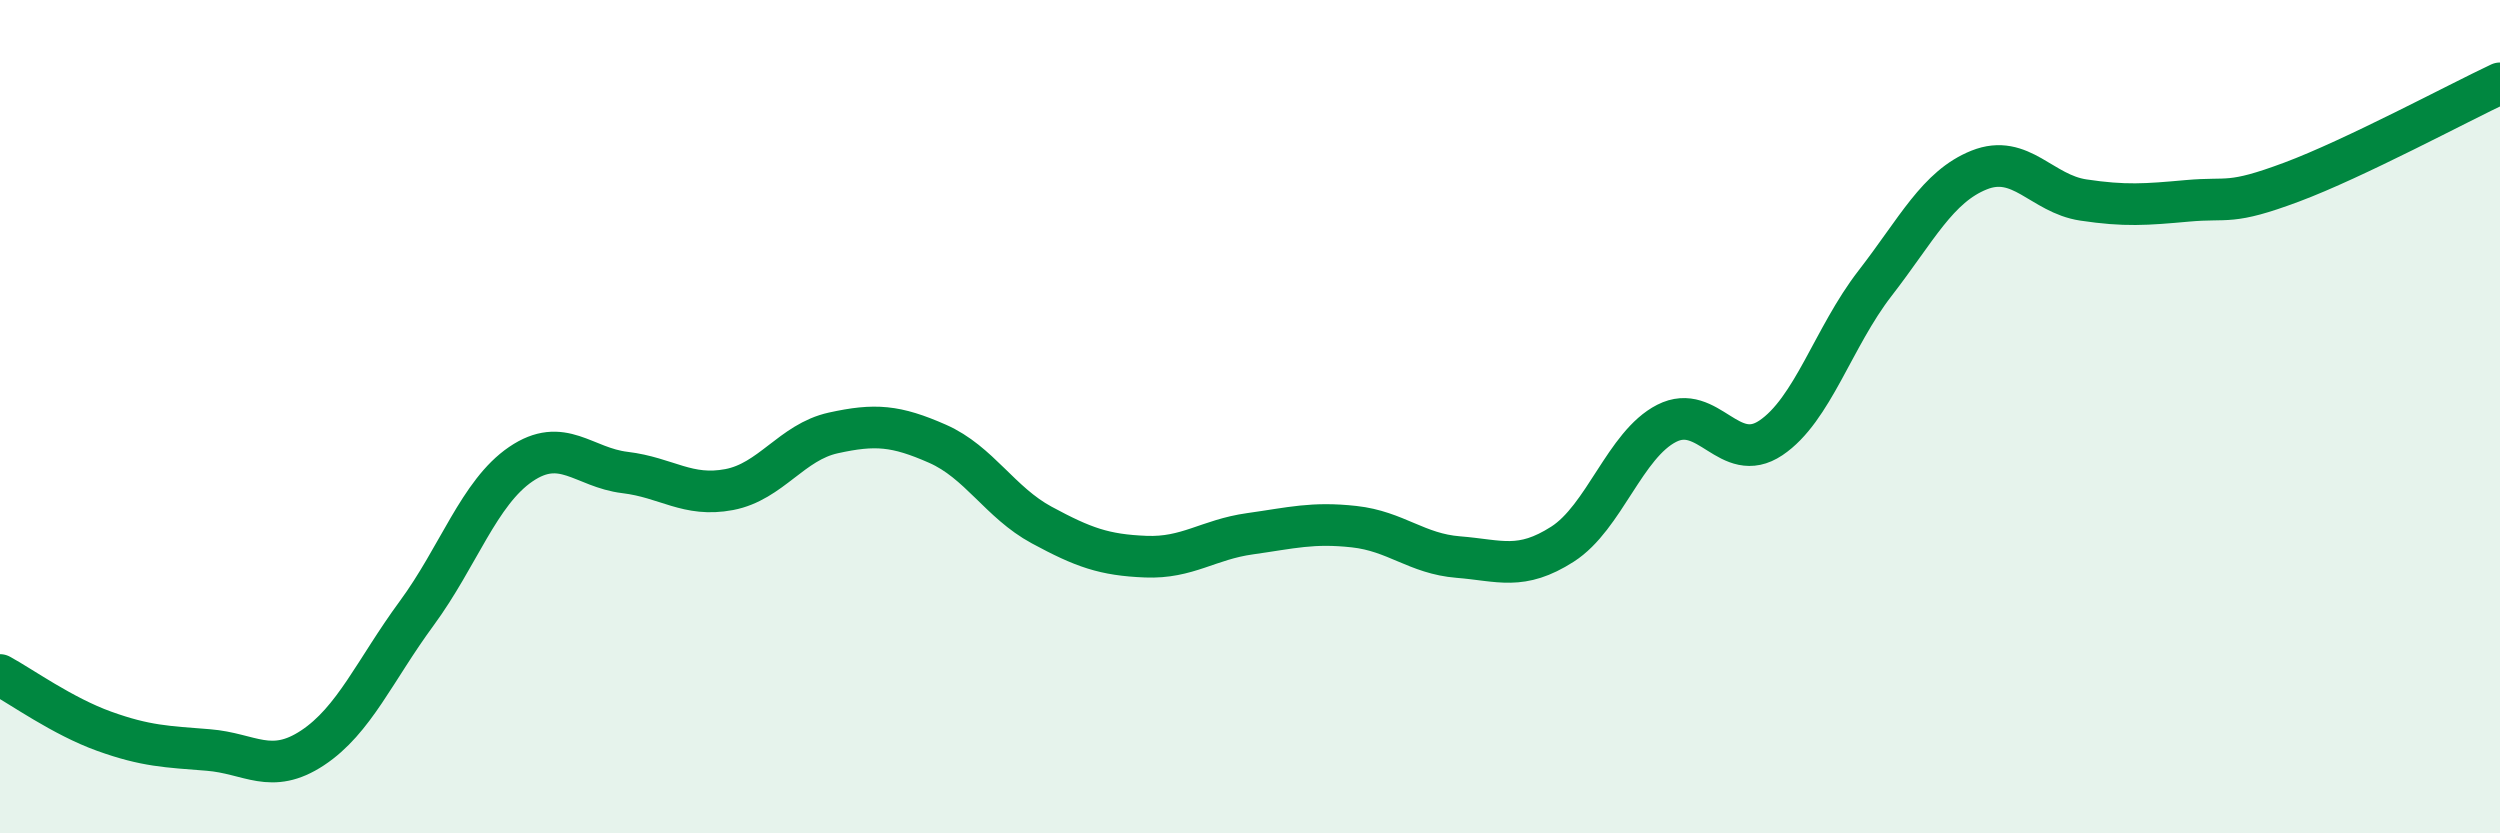
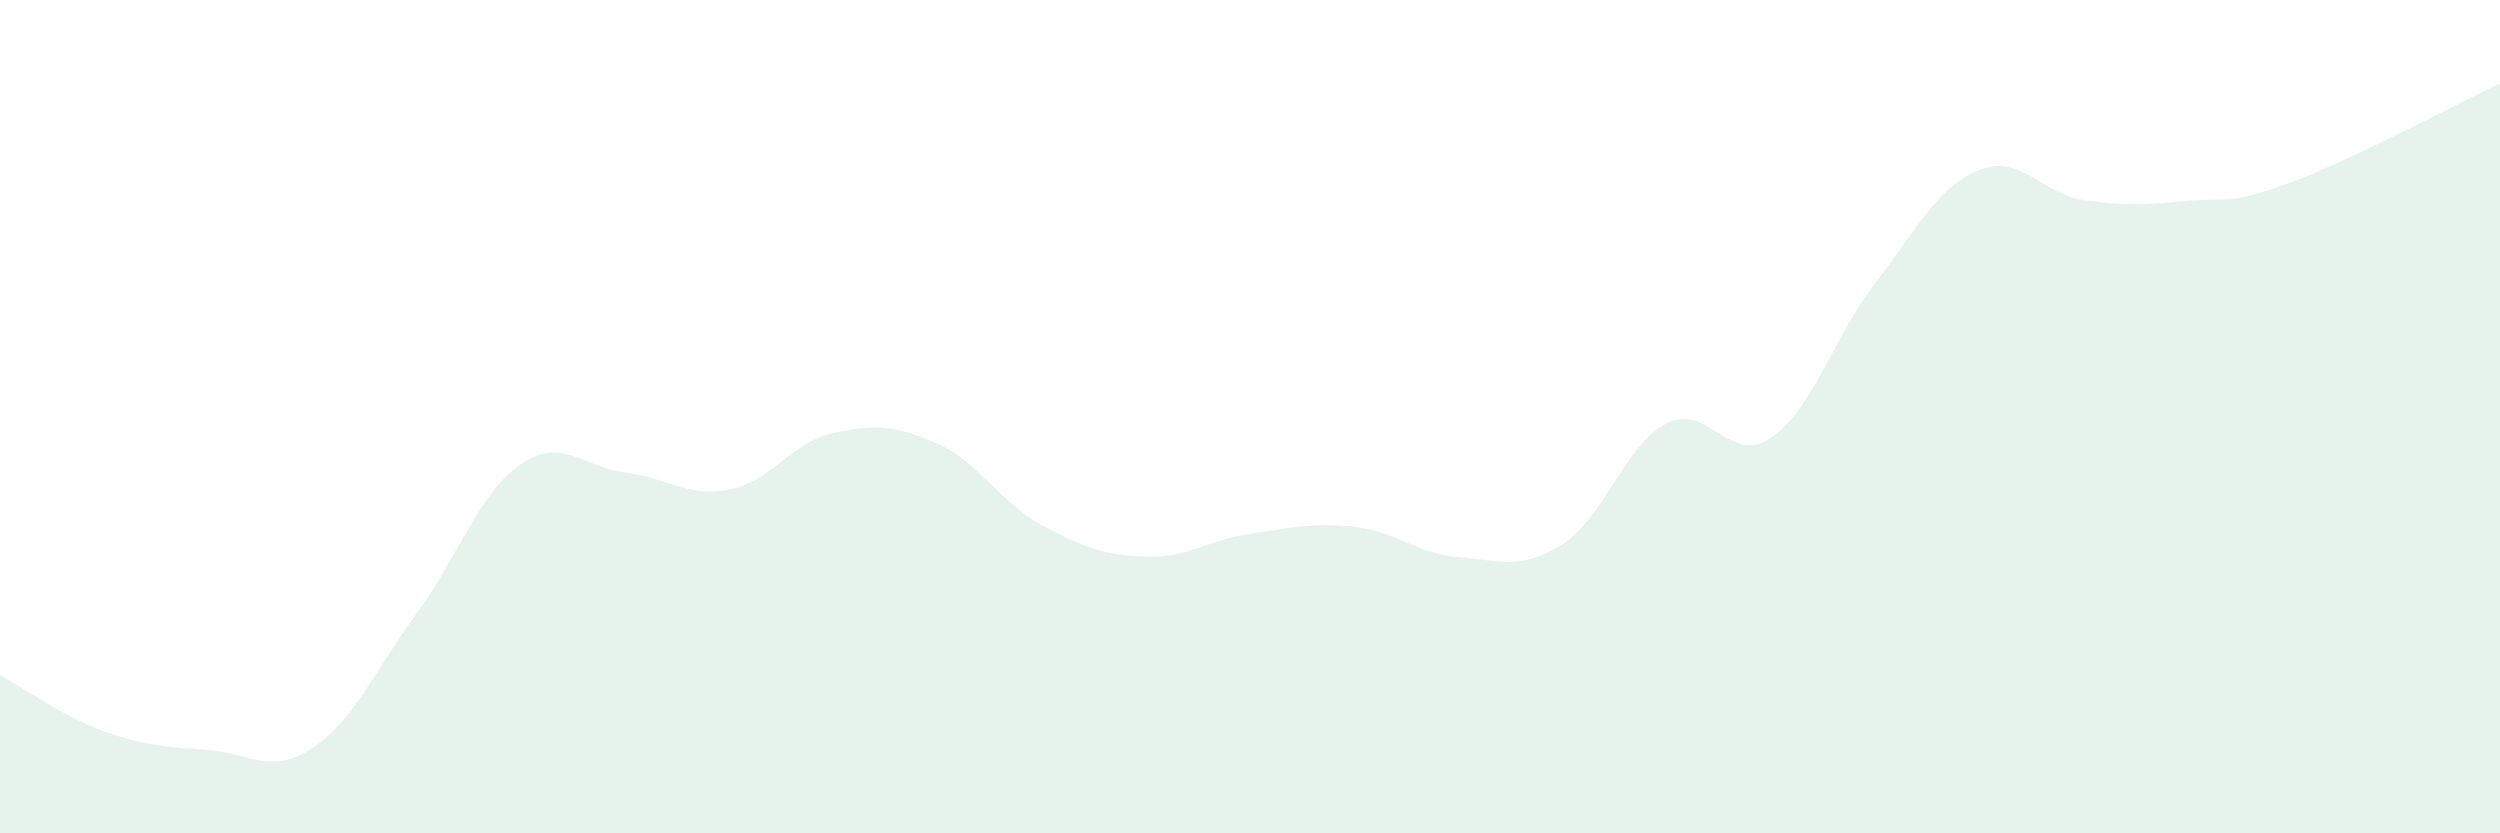
<svg xmlns="http://www.w3.org/2000/svg" width="60" height="20" viewBox="0 0 60 20">
  <path d="M 0,16.2 C 0.5,16.47 1.5,17.19 2.5,17.55 C 3.5,17.91 4,17.92 5,18 C 6,18.08 6.5,18.61 7.5,17.95 C 8.5,17.29 9,16.08 10,14.72 C 11,13.36 11.5,11.82 12.5,11.14 C 13.5,10.46 14,11.22 15,11.34 C 16,11.46 16.5,11.94 17.5,11.75 C 18.5,11.56 19,10.61 20,10.39 C 21,10.17 21.5,10.21 22.5,10.65 C 23.5,11.09 24,12.06 25,12.6 C 26,13.14 26.5,13.32 27.5,13.36 C 28.5,13.4 29,12.95 30,12.81 C 31,12.67 31.5,12.53 32.5,12.64 C 33.5,12.75 34,13.29 35,13.37 C 36,13.45 36.5,13.7 37.5,13.06 C 38.5,12.42 39,10.67 40,10.16 C 41,9.65 41.5,11.18 42.5,10.51 C 43.5,9.84 44,8.09 45,6.8 C 46,5.51 46.5,4.48 47.5,4.08 C 48.5,3.68 49,4.65 50,4.8 C 51,4.95 51.5,4.91 52.5,4.82 C 53.5,4.73 53.5,4.93 55,4.37 C 56.5,3.81 59,2.47 60,2L60 20L0 20Z" fill="#008740" opacity="0.1" stroke-linecap="round" stroke-linejoin="round" />
-   <path d="M 0,16.2 C 0.5,16.47 1.5,17.19 2.5,17.55 C 3.5,17.91 4,17.92 5,18 C 6,18.08 6.5,18.61 7.5,17.95 C 8.5,17.29 9,16.08 10,14.72 C 11,13.36 11.5,11.82 12.5,11.14 C 13.5,10.46 14,11.22 15,11.34 C 16,11.46 16.5,11.94 17.5,11.75 C 18.5,11.56 19,10.61 20,10.39 C 21,10.17 21.5,10.21 22.5,10.65 C 23.5,11.09 24,12.06 25,12.6 C 26,13.14 26.5,13.32 27.5,13.36 C 28.5,13.4 29,12.95 30,12.81 C 31,12.67 31.5,12.53 32.5,12.64 C 33.5,12.75 34,13.29 35,13.37 C 36,13.45 36.5,13.7 37.5,13.06 C 38.5,12.42 39,10.67 40,10.16 C 41,9.65 41.5,11.18 42.5,10.51 C 43.5,9.84 44,8.09 45,6.8 C 46,5.51 46.5,4.48 47.5,4.08 C 48.5,3.68 49,4.65 50,4.8 C 51,4.95 51.5,4.91 52.5,4.82 C 53.5,4.73 53.5,4.93 55,4.37 C 56.5,3.81 59,2.47 60,2" stroke="#008740" stroke-width="1" fill="none" stroke-linecap="round" stroke-linejoin="round" />
</svg>